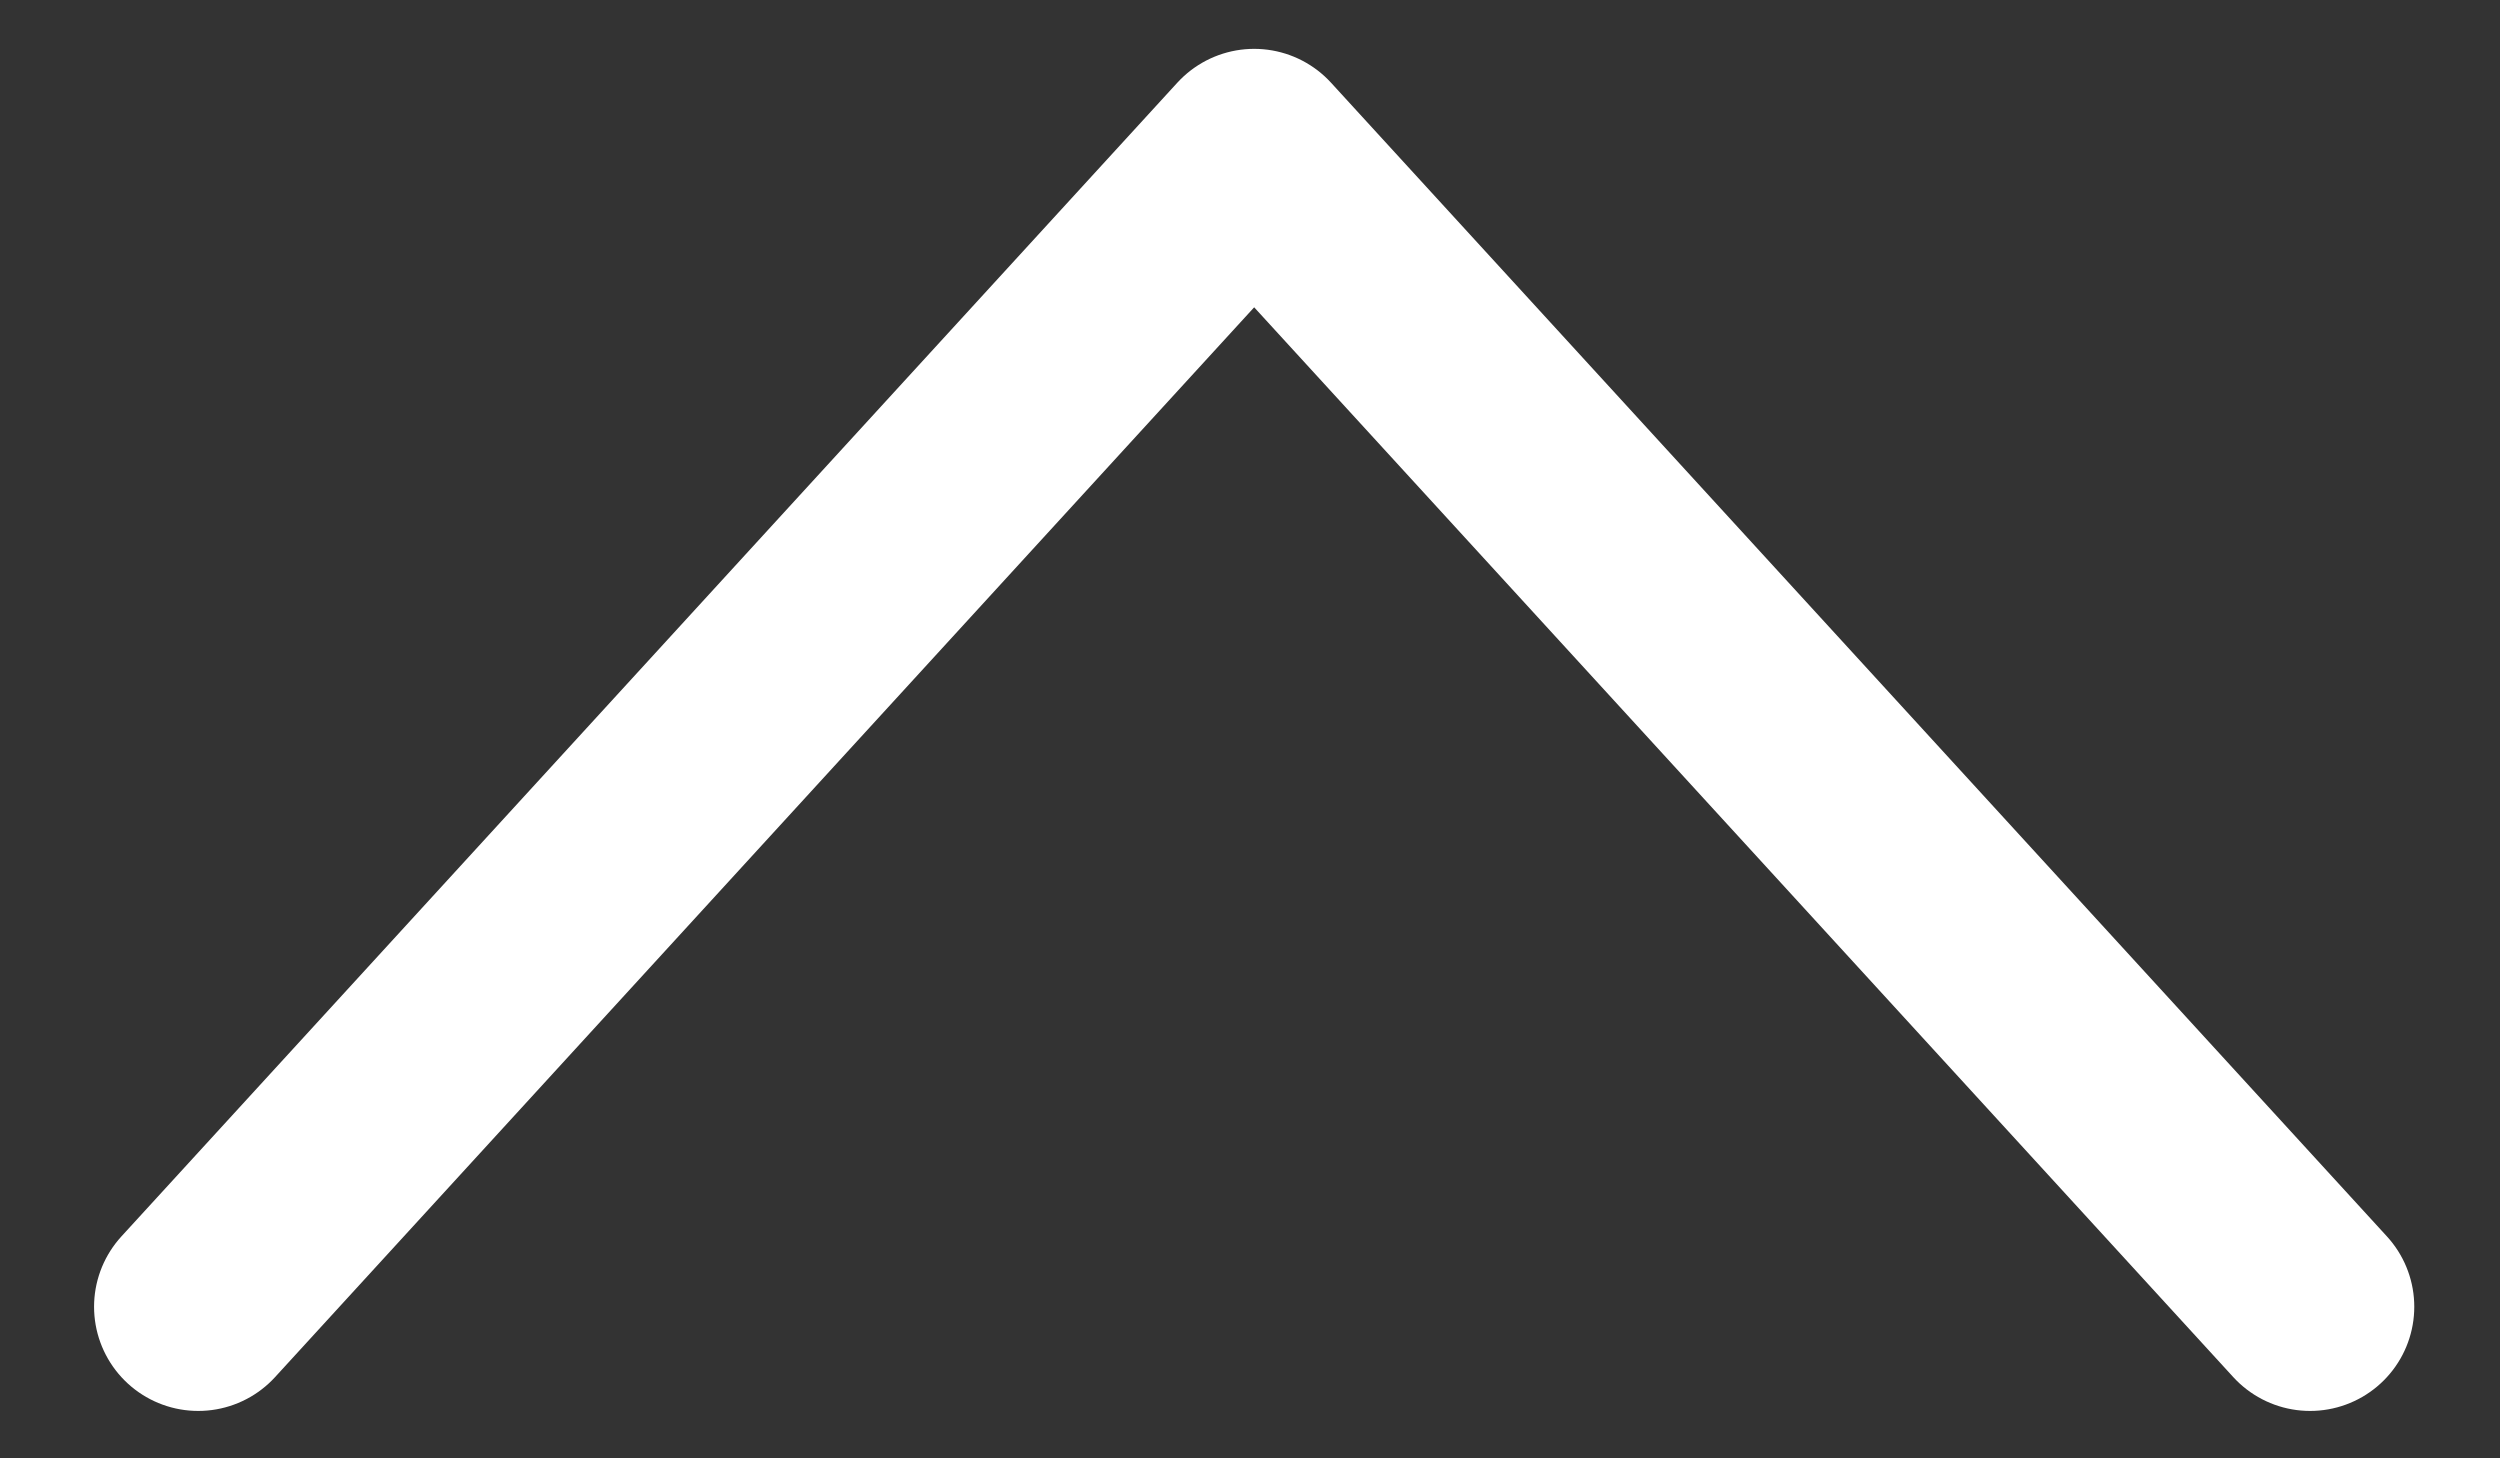
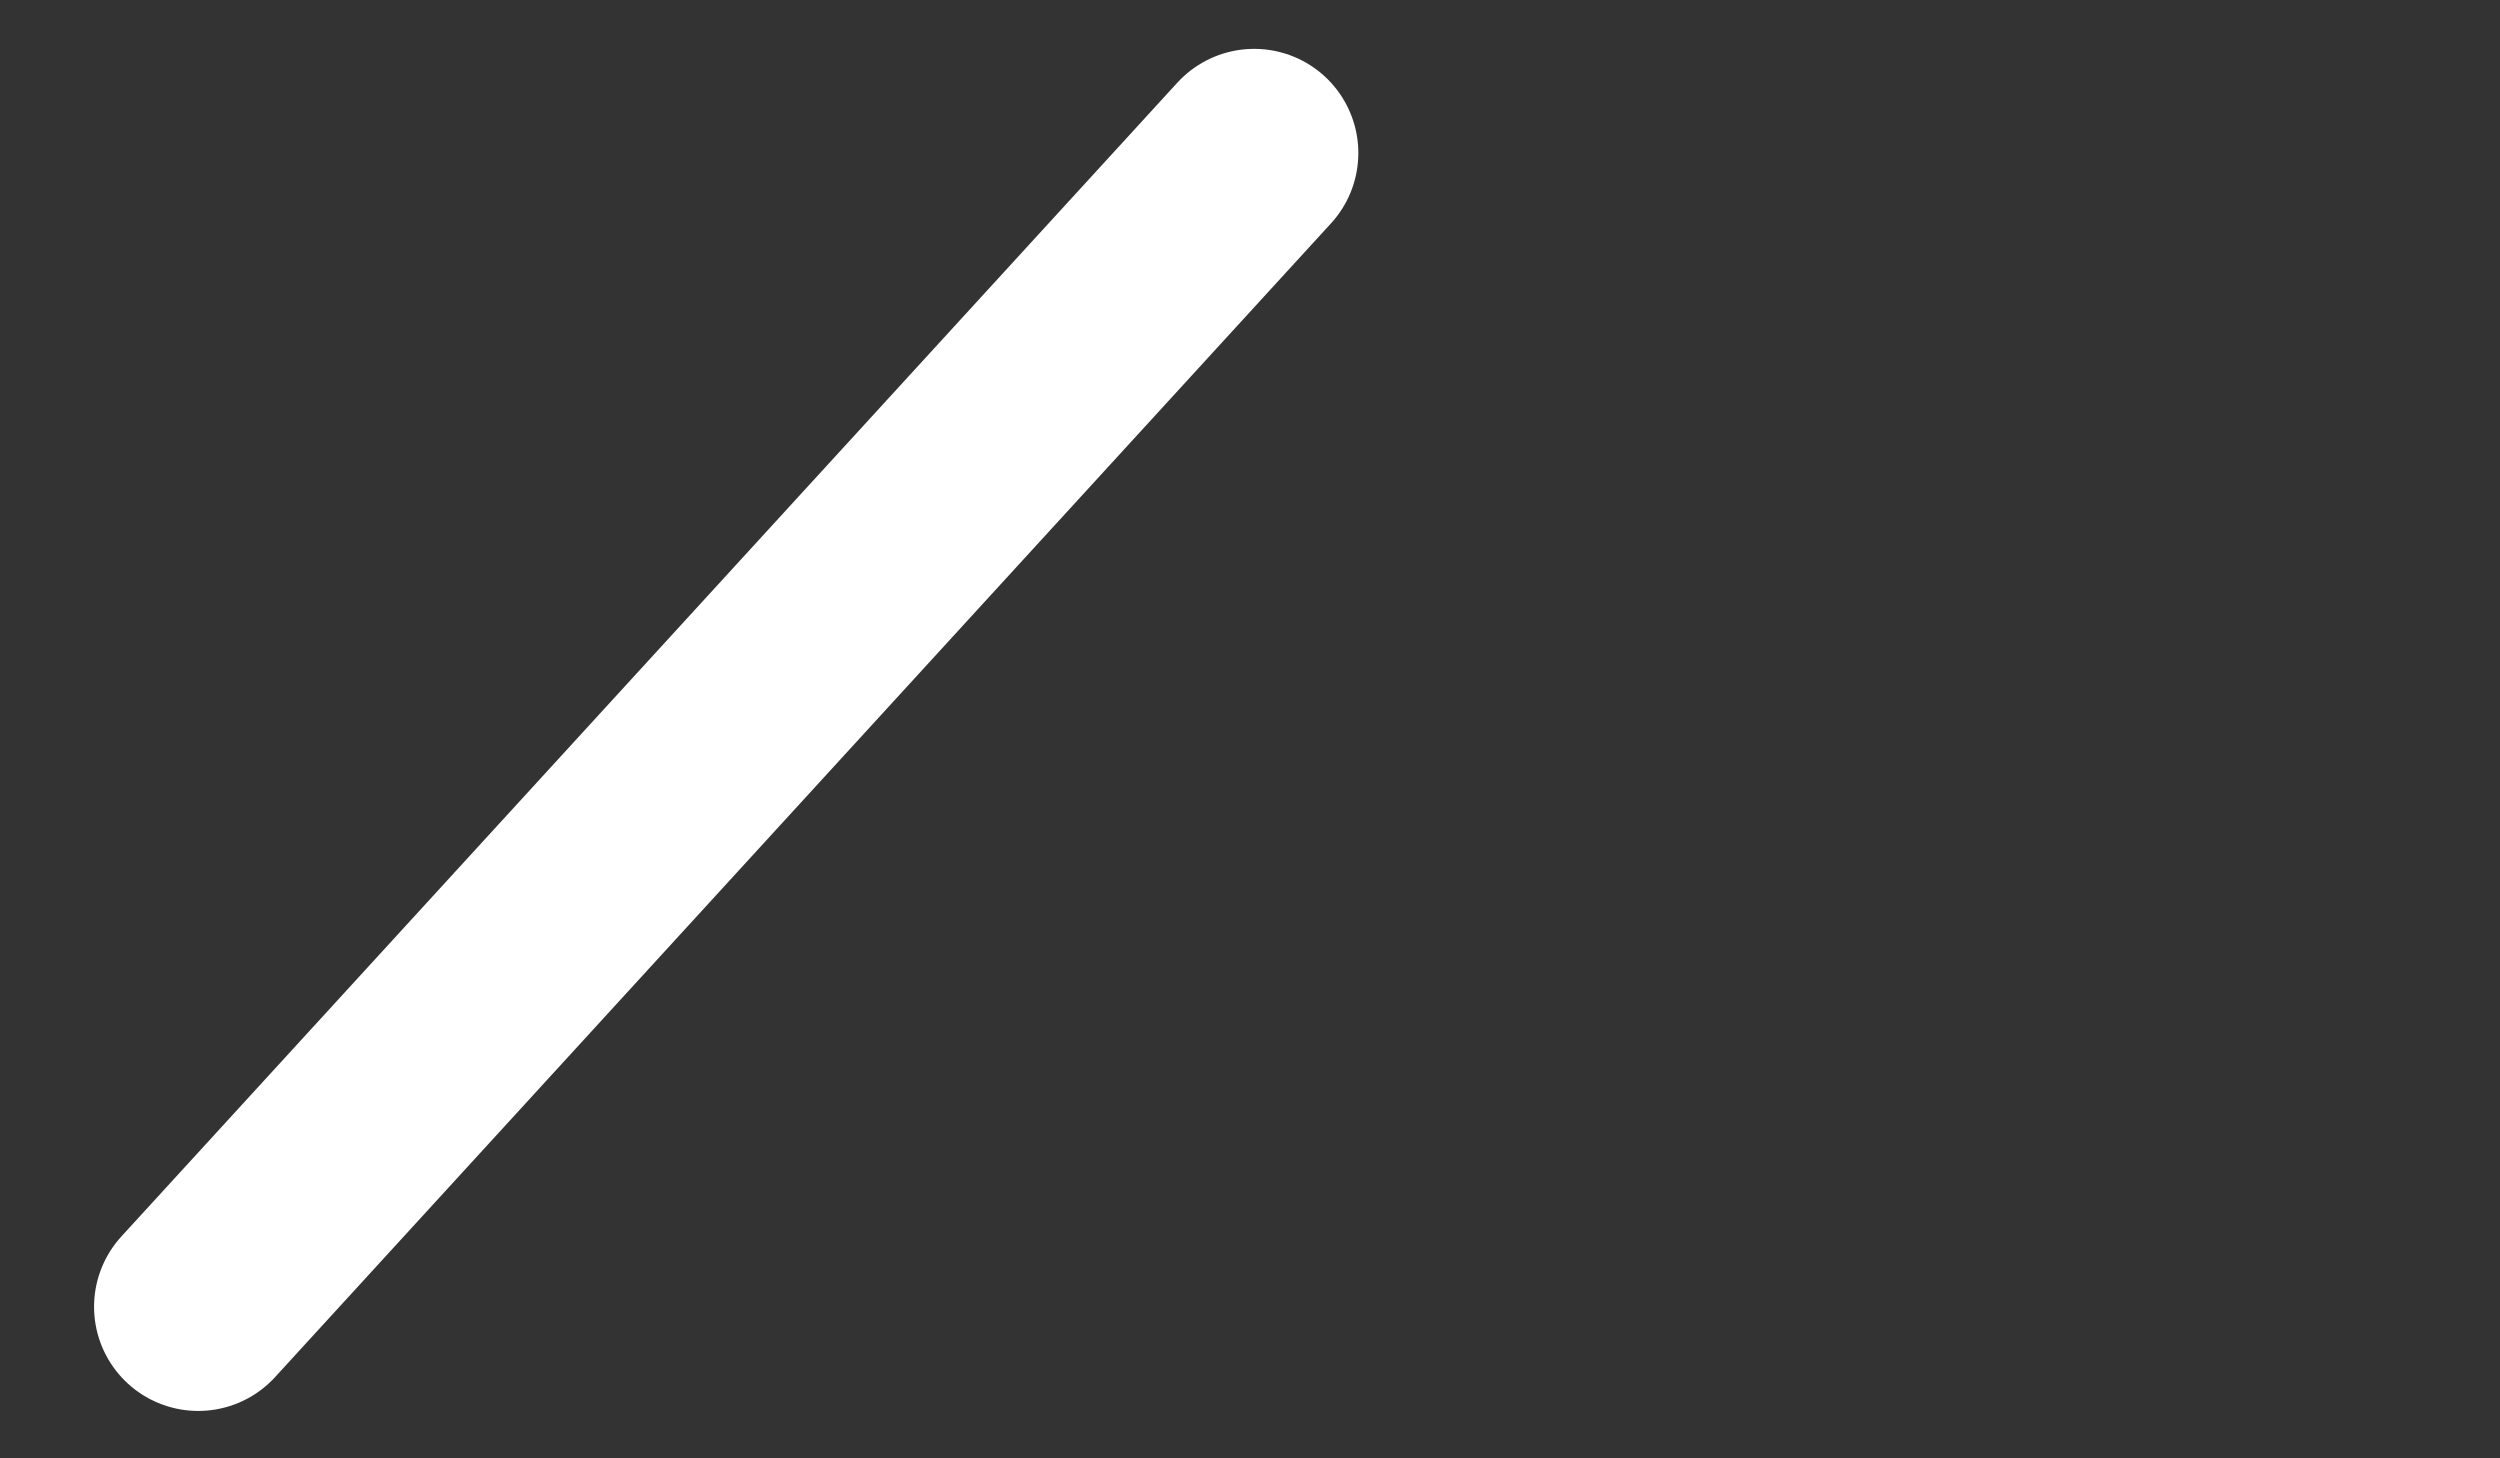
<svg xmlns="http://www.w3.org/2000/svg" width="24" height="14" viewBox="0 0 24 14" fill="none">
  <rect x="0" y="0" width="24" height="14" fill="#333333" stroke="none" />
-   <path d="M1.903 12.545L12.04 1.469L22.177 12.545" stroke="white" stroke-width="2" stroke-linecap="round" stroke-linejoin="round" />
+   <path d="M1.903 12.545L12.04 1.469" stroke="white" stroke-width="2" stroke-linecap="round" stroke-linejoin="round" />
</svg>